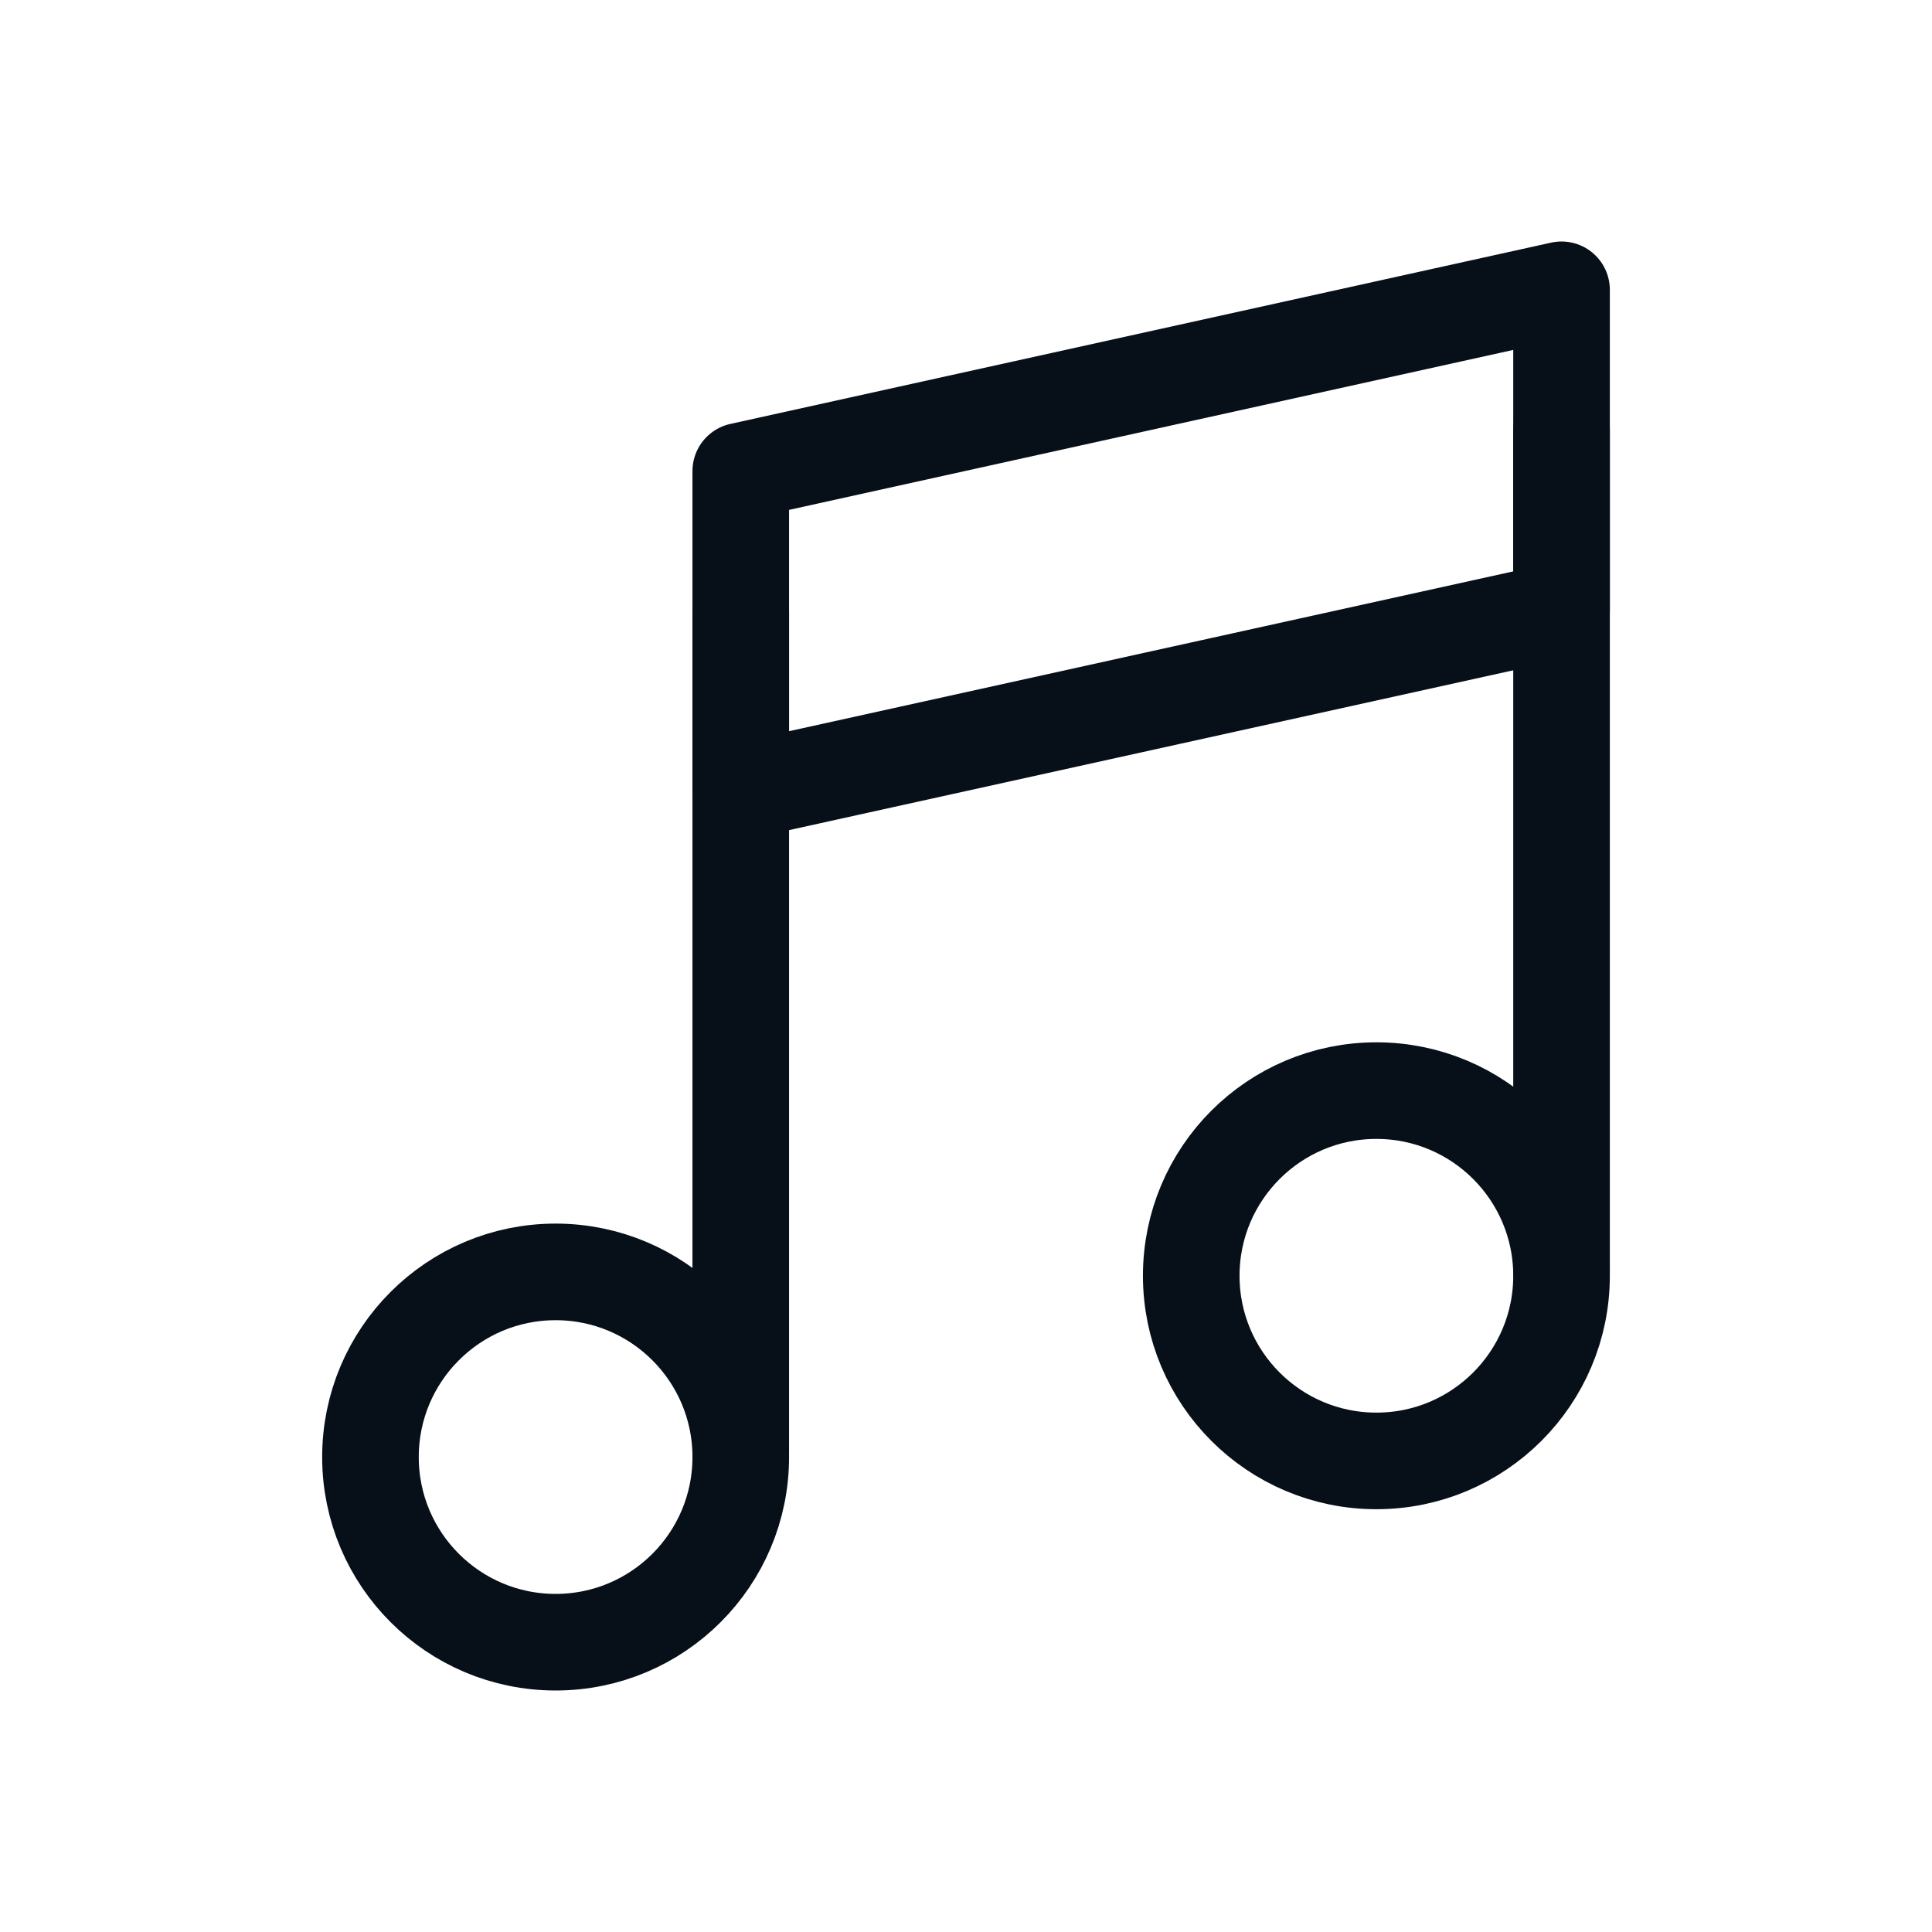
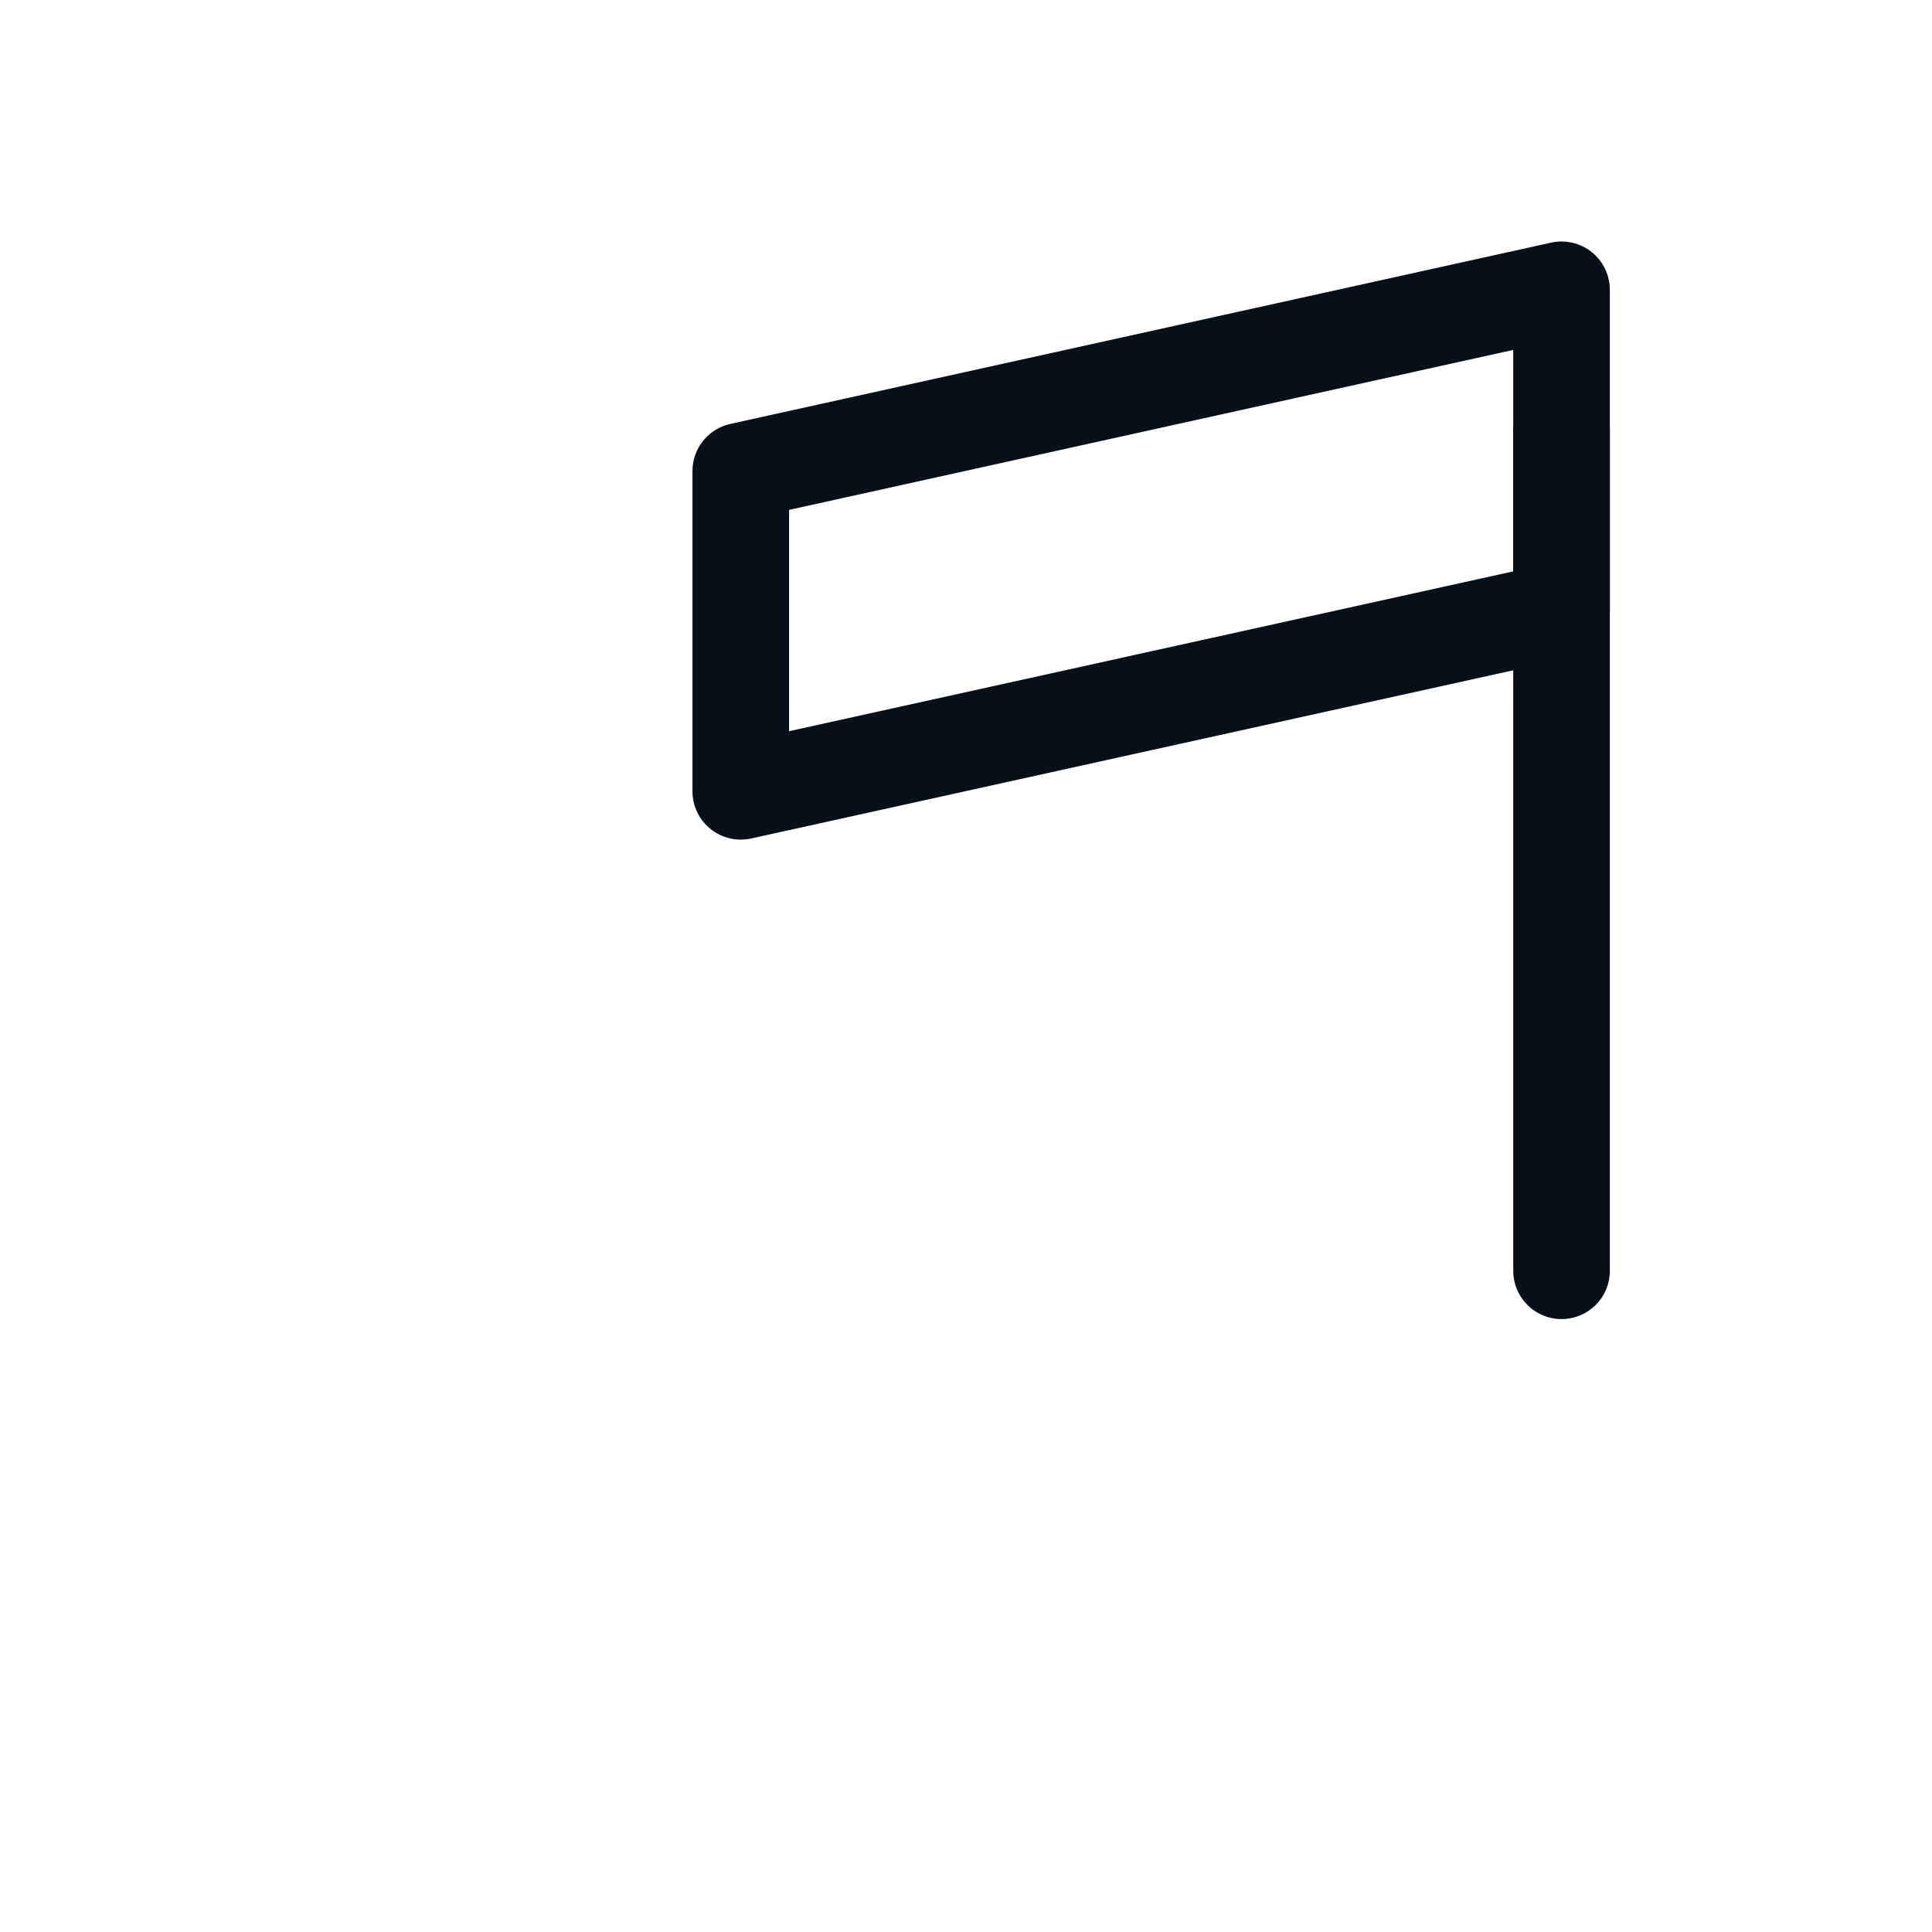
<svg xmlns="http://www.w3.org/2000/svg" id="Layer_1" data-name="Layer 1" viewBox="0 0 120 120">
  <defs>
    <style>
      .cls-1 {
        fill: none;
        stroke: #071018;
        stroke-linecap: round;
        stroke-linejoin: round;
        stroke-width: 6px;
      }
    </style>
  </defs>
-   <circle class="cls-1" cx="34.51" cy="90.5" r="11.5" />
-   <circle class="cls-1" cx="85.49" cy="79.24" r="11.5" />
  <polygon class="cls-1" points="96.99 37.9 46.01 49.15 46.01 29.26 96.99 18 96.99 37.9" />
  <line class="cls-1" x1="96.99" y1="78.93" x2="96.99" y2="26.7" />
-   <line class="cls-1" x1="46.01" y1="90.19" x2="46.01" y2="37.96" />
</svg>